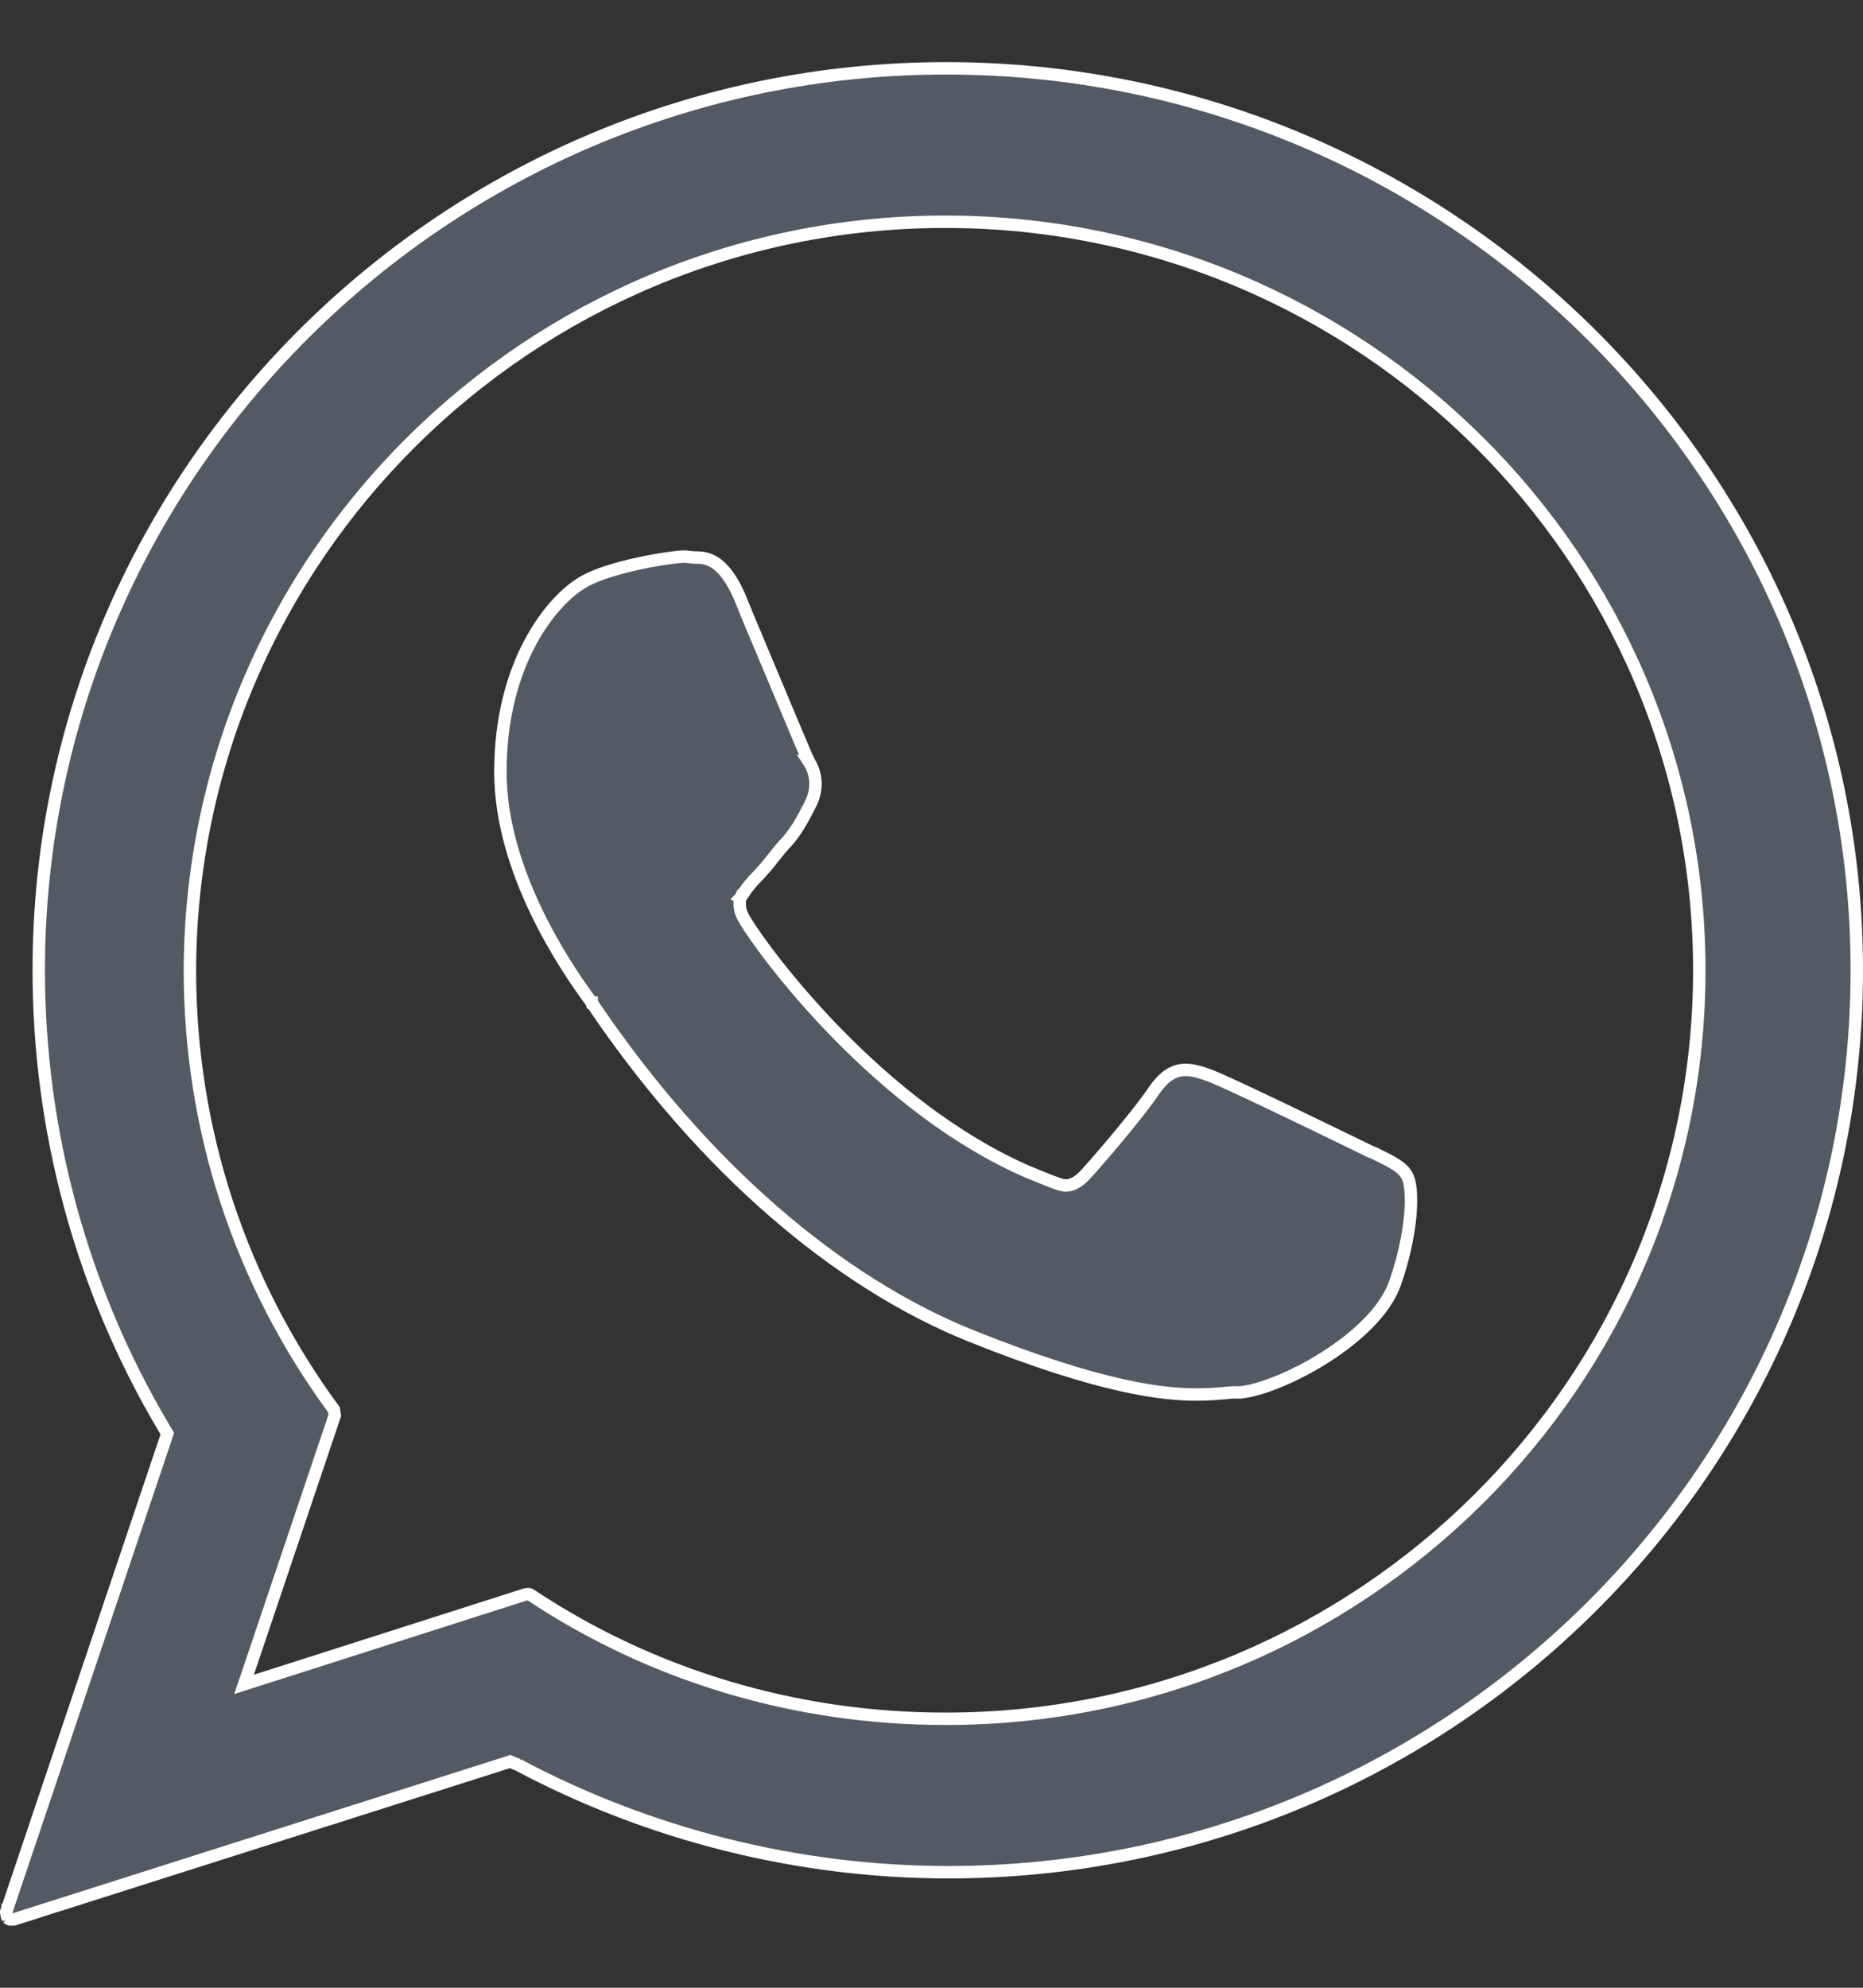
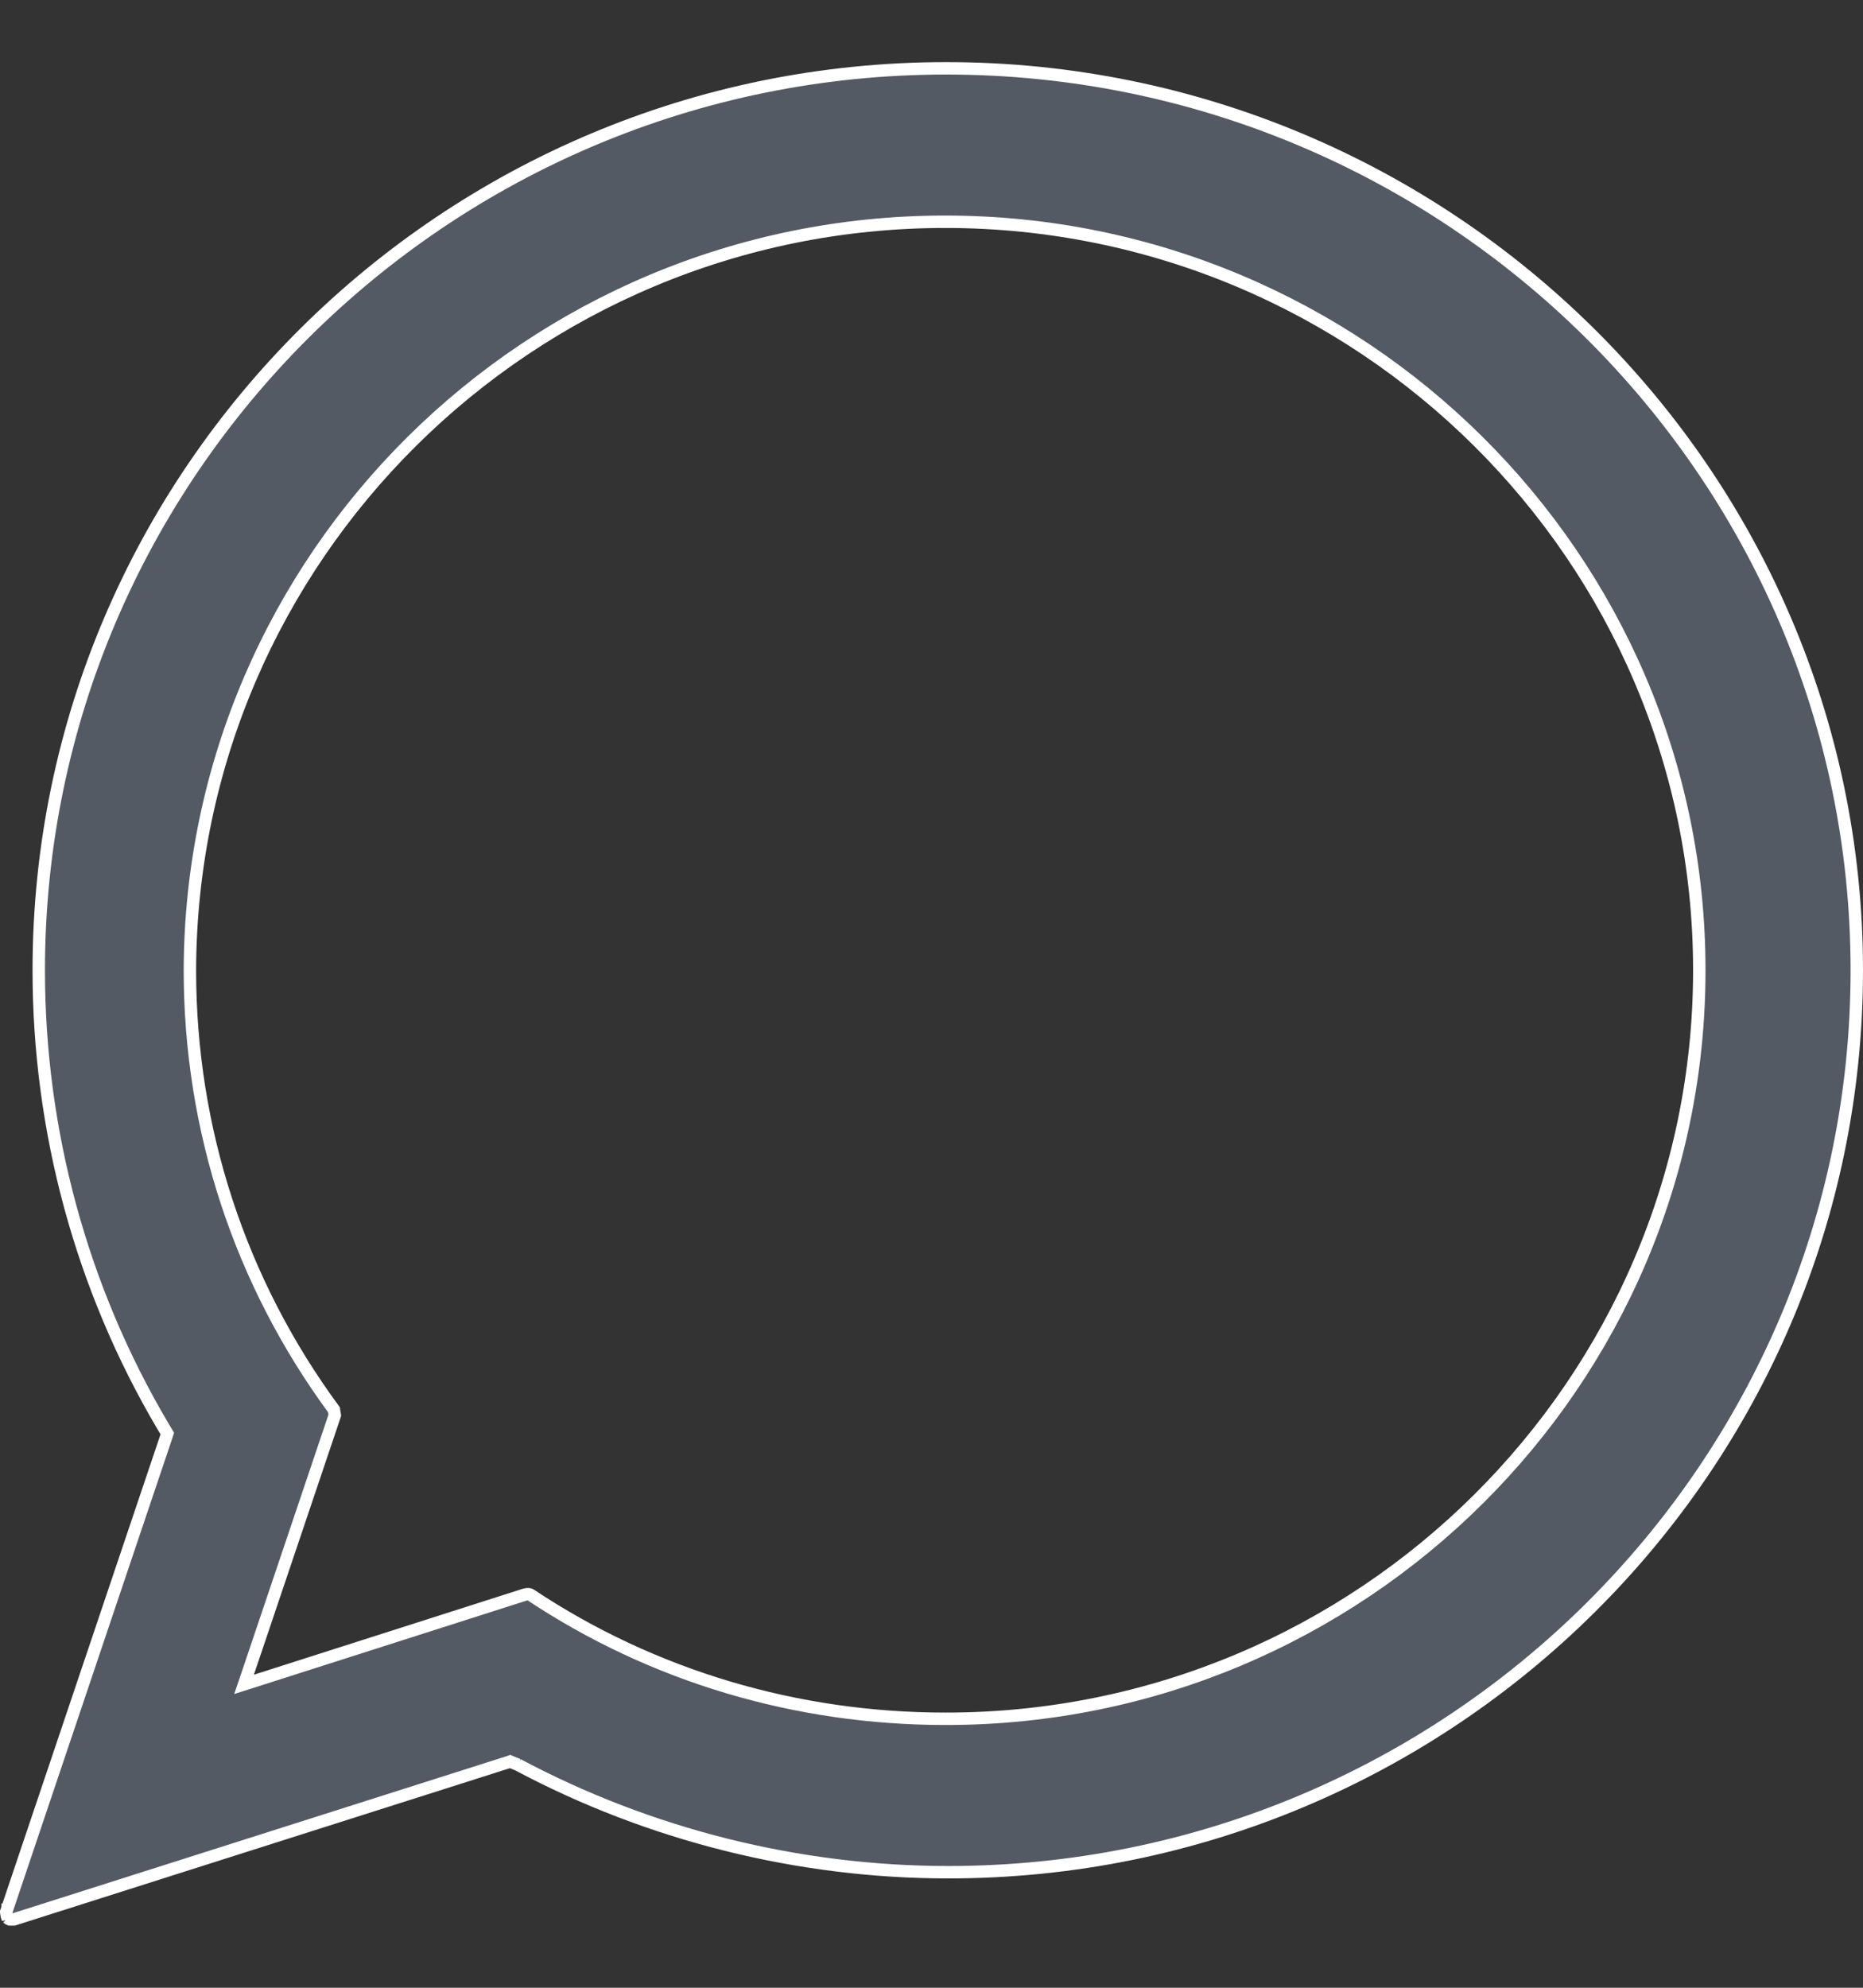
<svg xmlns="http://www.w3.org/2000/svg" width="15" height="16" viewBox="0 0 15 16" fill="none">
  <rect x="0" y="0" width="15" height="16" fill="#333333" stroke="none" />
  <g clip-path="url(#clip0_1255_4407)">
-     <path d="M4.672 4.7L4.672 4.7L4.673 4.699C4.779 4.629 4.965 4.574 5.142 4.536C5.315 4.498 5.469 4.48 5.513 4.48L5.595 4.488L5.595 4.488H5.6H5.609C5.661 4.488 5.715 4.497 5.771 4.539C5.829 4.581 5.894 4.661 5.959 4.812L6.01 4.938L6.01 4.938L6.01 4.939C6.139 5.246 6.24 5.486 6.316 5.668C6.439 5.962 6.499 6.103 6.51 6.125L6.509 6.125L6.513 6.131C6.542 6.174 6.608 6.306 6.527 6.469L6.502 6.519C6.497 6.527 6.493 6.535 6.489 6.543C6.446 6.623 6.413 6.683 6.34 6.771C6.305 6.806 6.27 6.849 6.238 6.89L6.237 6.891L6.237 6.891L6.236 6.892C6.178 6.967 6.121 7.033 6.063 7.09L6.063 7.09L6.061 7.093C6.03 7.128 6.005 7.162 5.989 7.186C5.98 7.198 5.974 7.208 5.969 7.216L5.964 7.224L5.963 7.226L5.962 7.227L5.962 7.227L5.962 7.227L5.962 7.227L5.962 7.227L6.006 7.252L5.962 7.227L5.956 7.239V7.252V7.286C5.956 7.315 5.968 7.358 5.996 7.404C6.079 7.544 6.35 7.921 6.749 8.328C7.148 8.735 7.679 9.175 8.283 9.436L8.284 9.436C8.406 9.487 8.473 9.513 8.511 9.526C8.531 9.533 8.544 9.537 8.555 9.539C8.568 9.542 8.576 9.542 8.582 9.542C8.621 9.542 8.654 9.525 8.678 9.509C8.702 9.492 8.722 9.473 8.734 9.46L8.735 9.459L8.735 9.459L8.736 9.458C8.846 9.34 9.186 8.941 9.299 8.768C9.377 8.658 9.457 8.612 9.544 8.612C9.61 8.612 9.679 8.634 9.746 8.66C9.811 8.684 10.053 8.792 11.026 9.266L11.026 9.266L11.029 9.268L11.069 9.284C11.078 9.288 11.085 9.292 11.093 9.296C11.15 9.324 11.196 9.347 11.234 9.371C11.277 9.398 11.306 9.425 11.326 9.458L11.326 9.458L11.327 9.46C11.339 9.479 11.351 9.517 11.357 9.575C11.362 9.632 11.362 9.703 11.355 9.784C11.34 9.945 11.299 10.142 11.229 10.337C11.15 10.553 10.925 10.763 10.67 10.925C10.417 11.086 10.148 11.191 9.989 11.208H9.924V11.208L9.919 11.208C9.835 11.216 9.745 11.225 9.637 11.225C9.367 11.225 8.875 11.176 7.823 10.755C6.737 10.32 5.663 9.39 4.797 8.12L4.774 8.085L4.766 8.074L4.764 8.071L4.764 8.07L4.763 8.07L4.763 8.07L4.763 8.07L4.763 8.07L4.763 8.07L4.762 8.067C4.543 7.772 4.029 7.006 4.029 6.213C4.029 5.333 4.443 4.842 4.672 4.7Z" fill="#545A63" stroke="white" stroke-width="0.1" />
    <path d="M0.05 15.39L0.05 15.389L1.34 11.561L1.347 11.539L1.335 11.519L1.31 11.477C1.31 11.477 1.31 11.477 1.31 11.477C0.656 10.37 0.312 9.102 0.312 7.81C0.312 3.807 3.591 0.55 7.618 0.55C11.654 0.55 14.95 3.807 14.95 7.81C14.95 11.813 11.67 15.07 7.635 15.07C6.427 15.07 5.227 14.768 4.17 14.205L4.171 14.205L4.166 14.203L4.123 14.186L4.107 14.179L4.09 14.185L0.105 15.452C0.088 15.456 0.073 15.451 0.061 15.439C0.061 15.44 0.061 15.44 0.061 15.44C0.061 15.44 0.06 15.438 0.058 15.432C0.056 15.427 0.054 15.419 0.053 15.411C0.051 15.403 0.051 15.395 0.05 15.39ZM4.271 12.837L4.271 12.837C5.259 13.494 6.418 13.835 7.61 13.835H7.618C10.956 13.835 13.682 11.134 13.682 7.81C13.682 4.486 10.956 1.785 7.61 1.785C4.263 1.785 1.538 4.486 1.529 7.81V7.81C1.529 9.087 1.929 10.314 2.687 11.345C2.687 11.346 2.688 11.348 2.689 11.353C2.691 11.36 2.692 11.367 2.693 11.374C2.694 11.382 2.694 11.389 2.695 11.394L1.997 13.464L1.965 13.558L2.059 13.528L4.228 12.835C4.254 12.829 4.263 12.832 4.271 12.837Z" fill="#545A63" stroke="white" stroke-width="0.1" />
  </g>
  <defs>
    <clipPath id="clip0_1255_4407">
      <rect width="15" height="15" fill="white" transform="translate(0 0.5)" />
    </clipPath>
  </defs>
</svg>